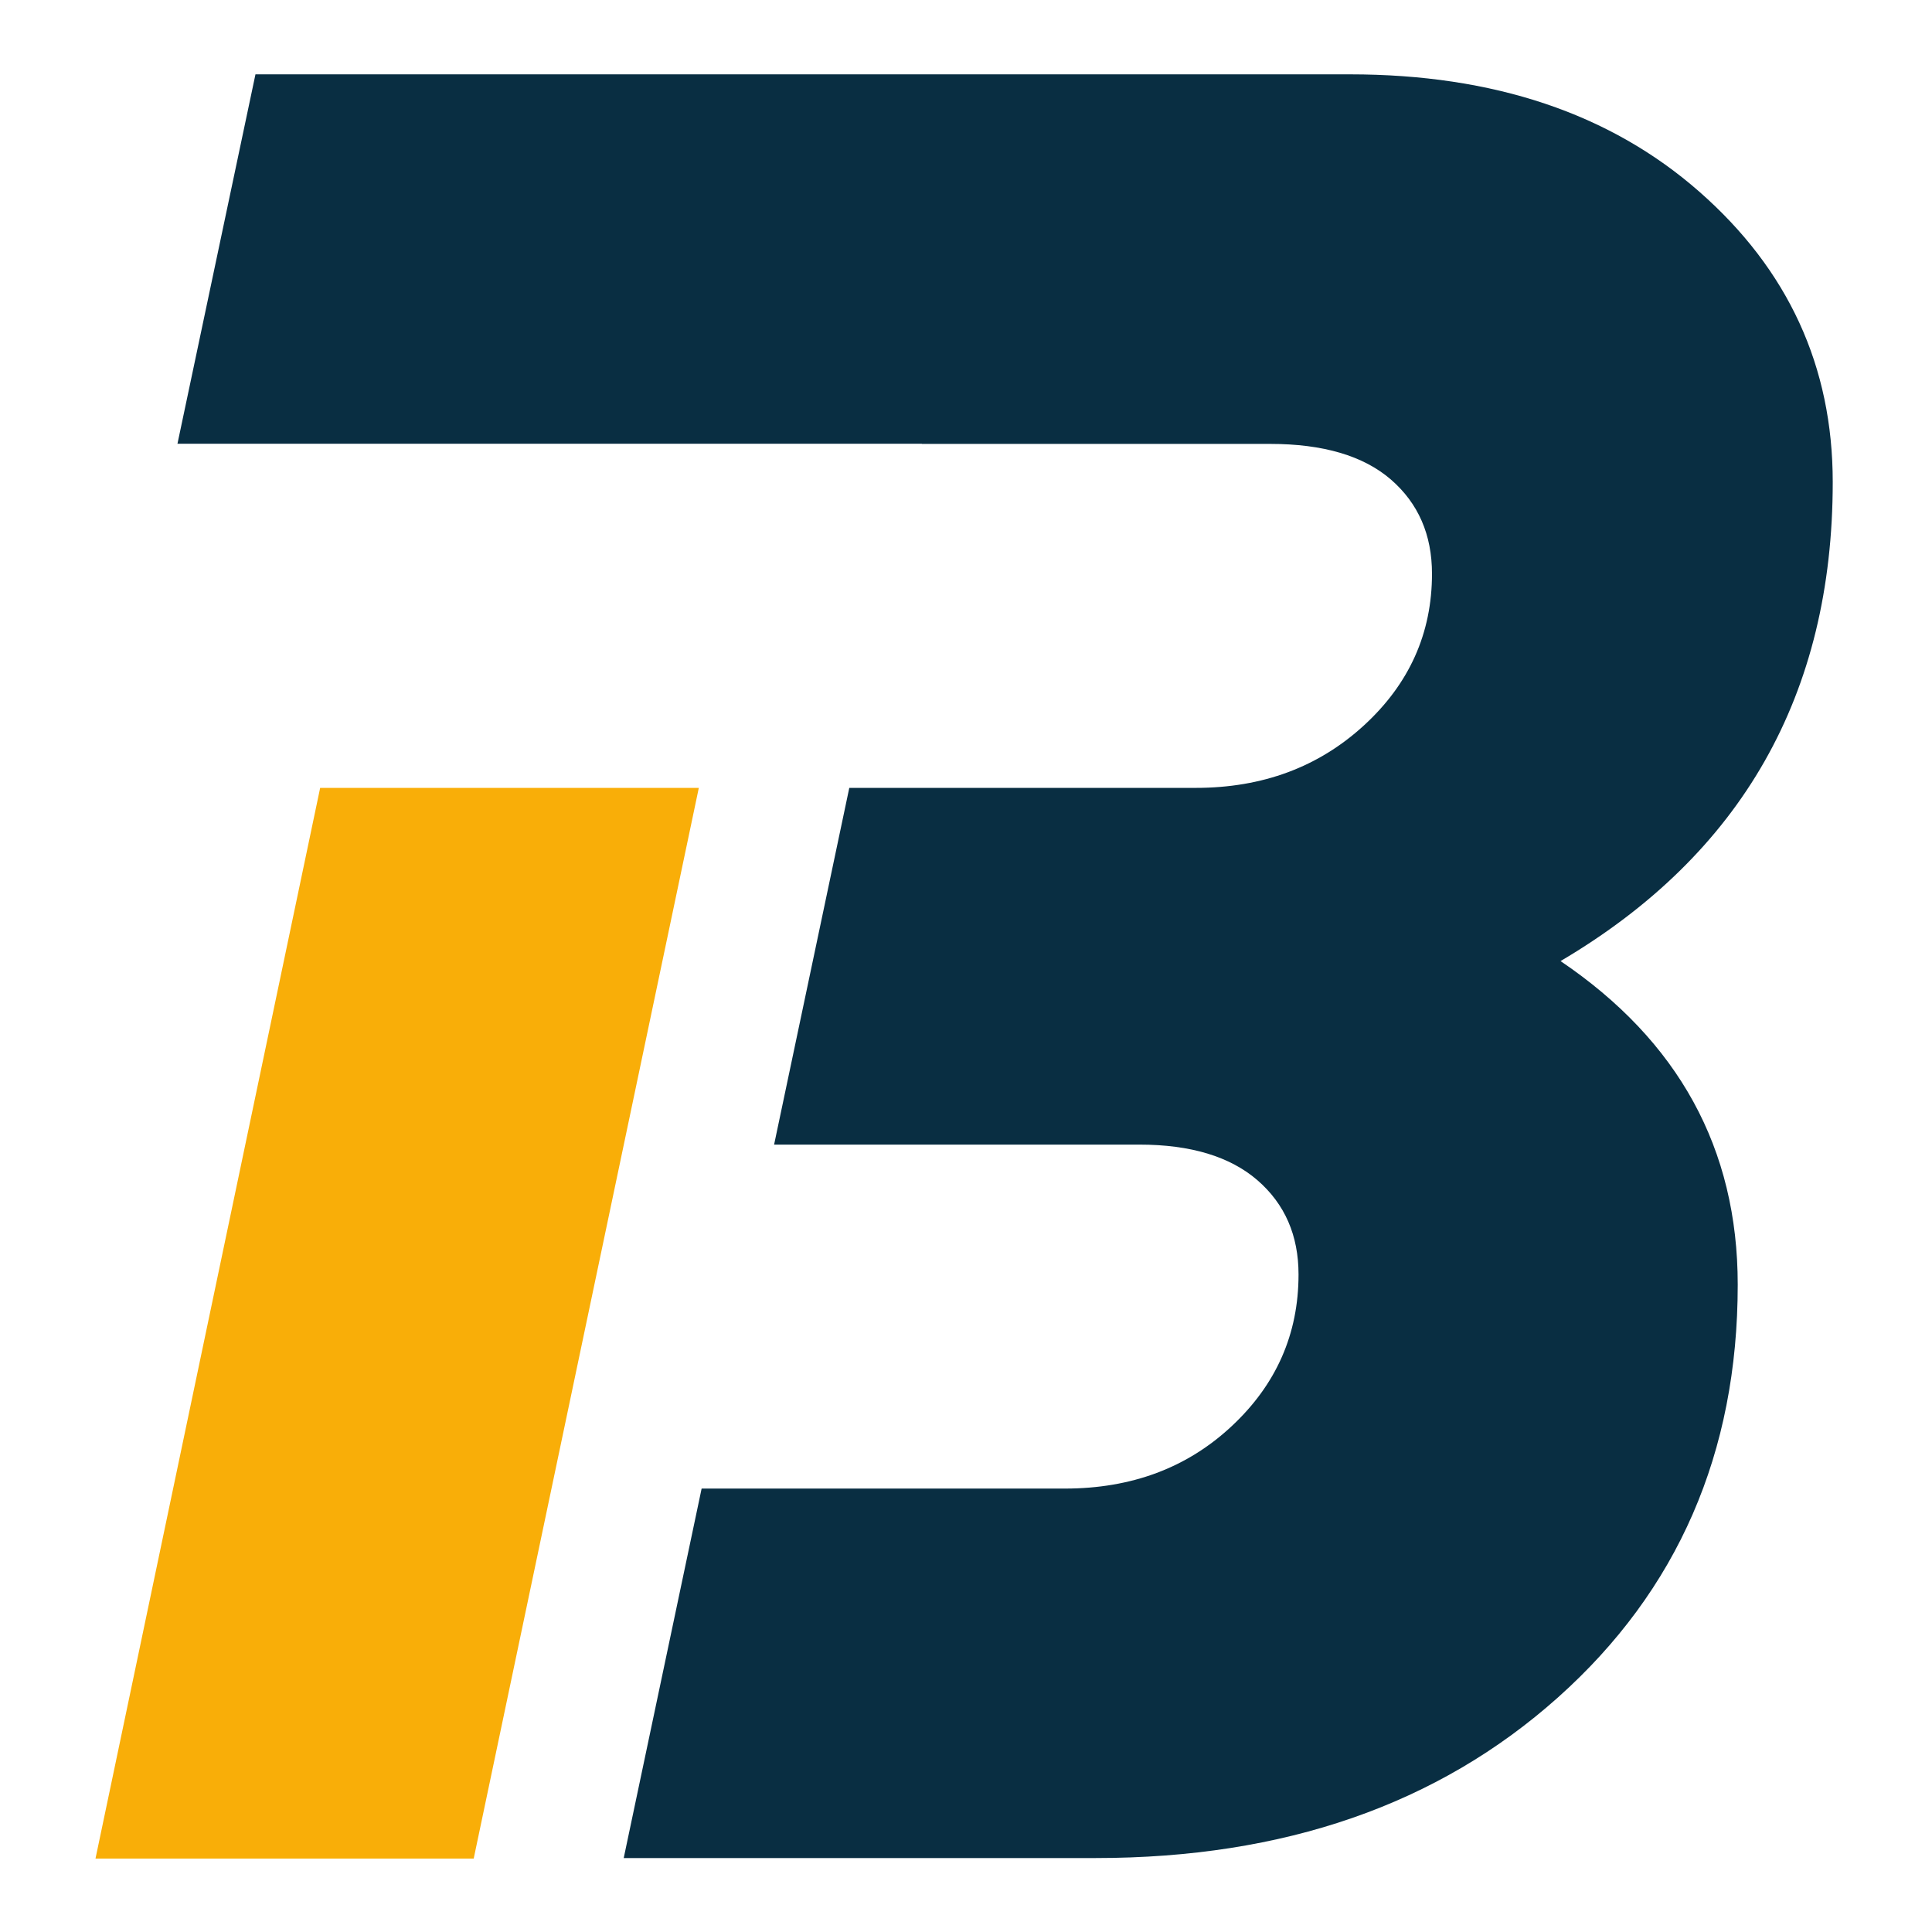
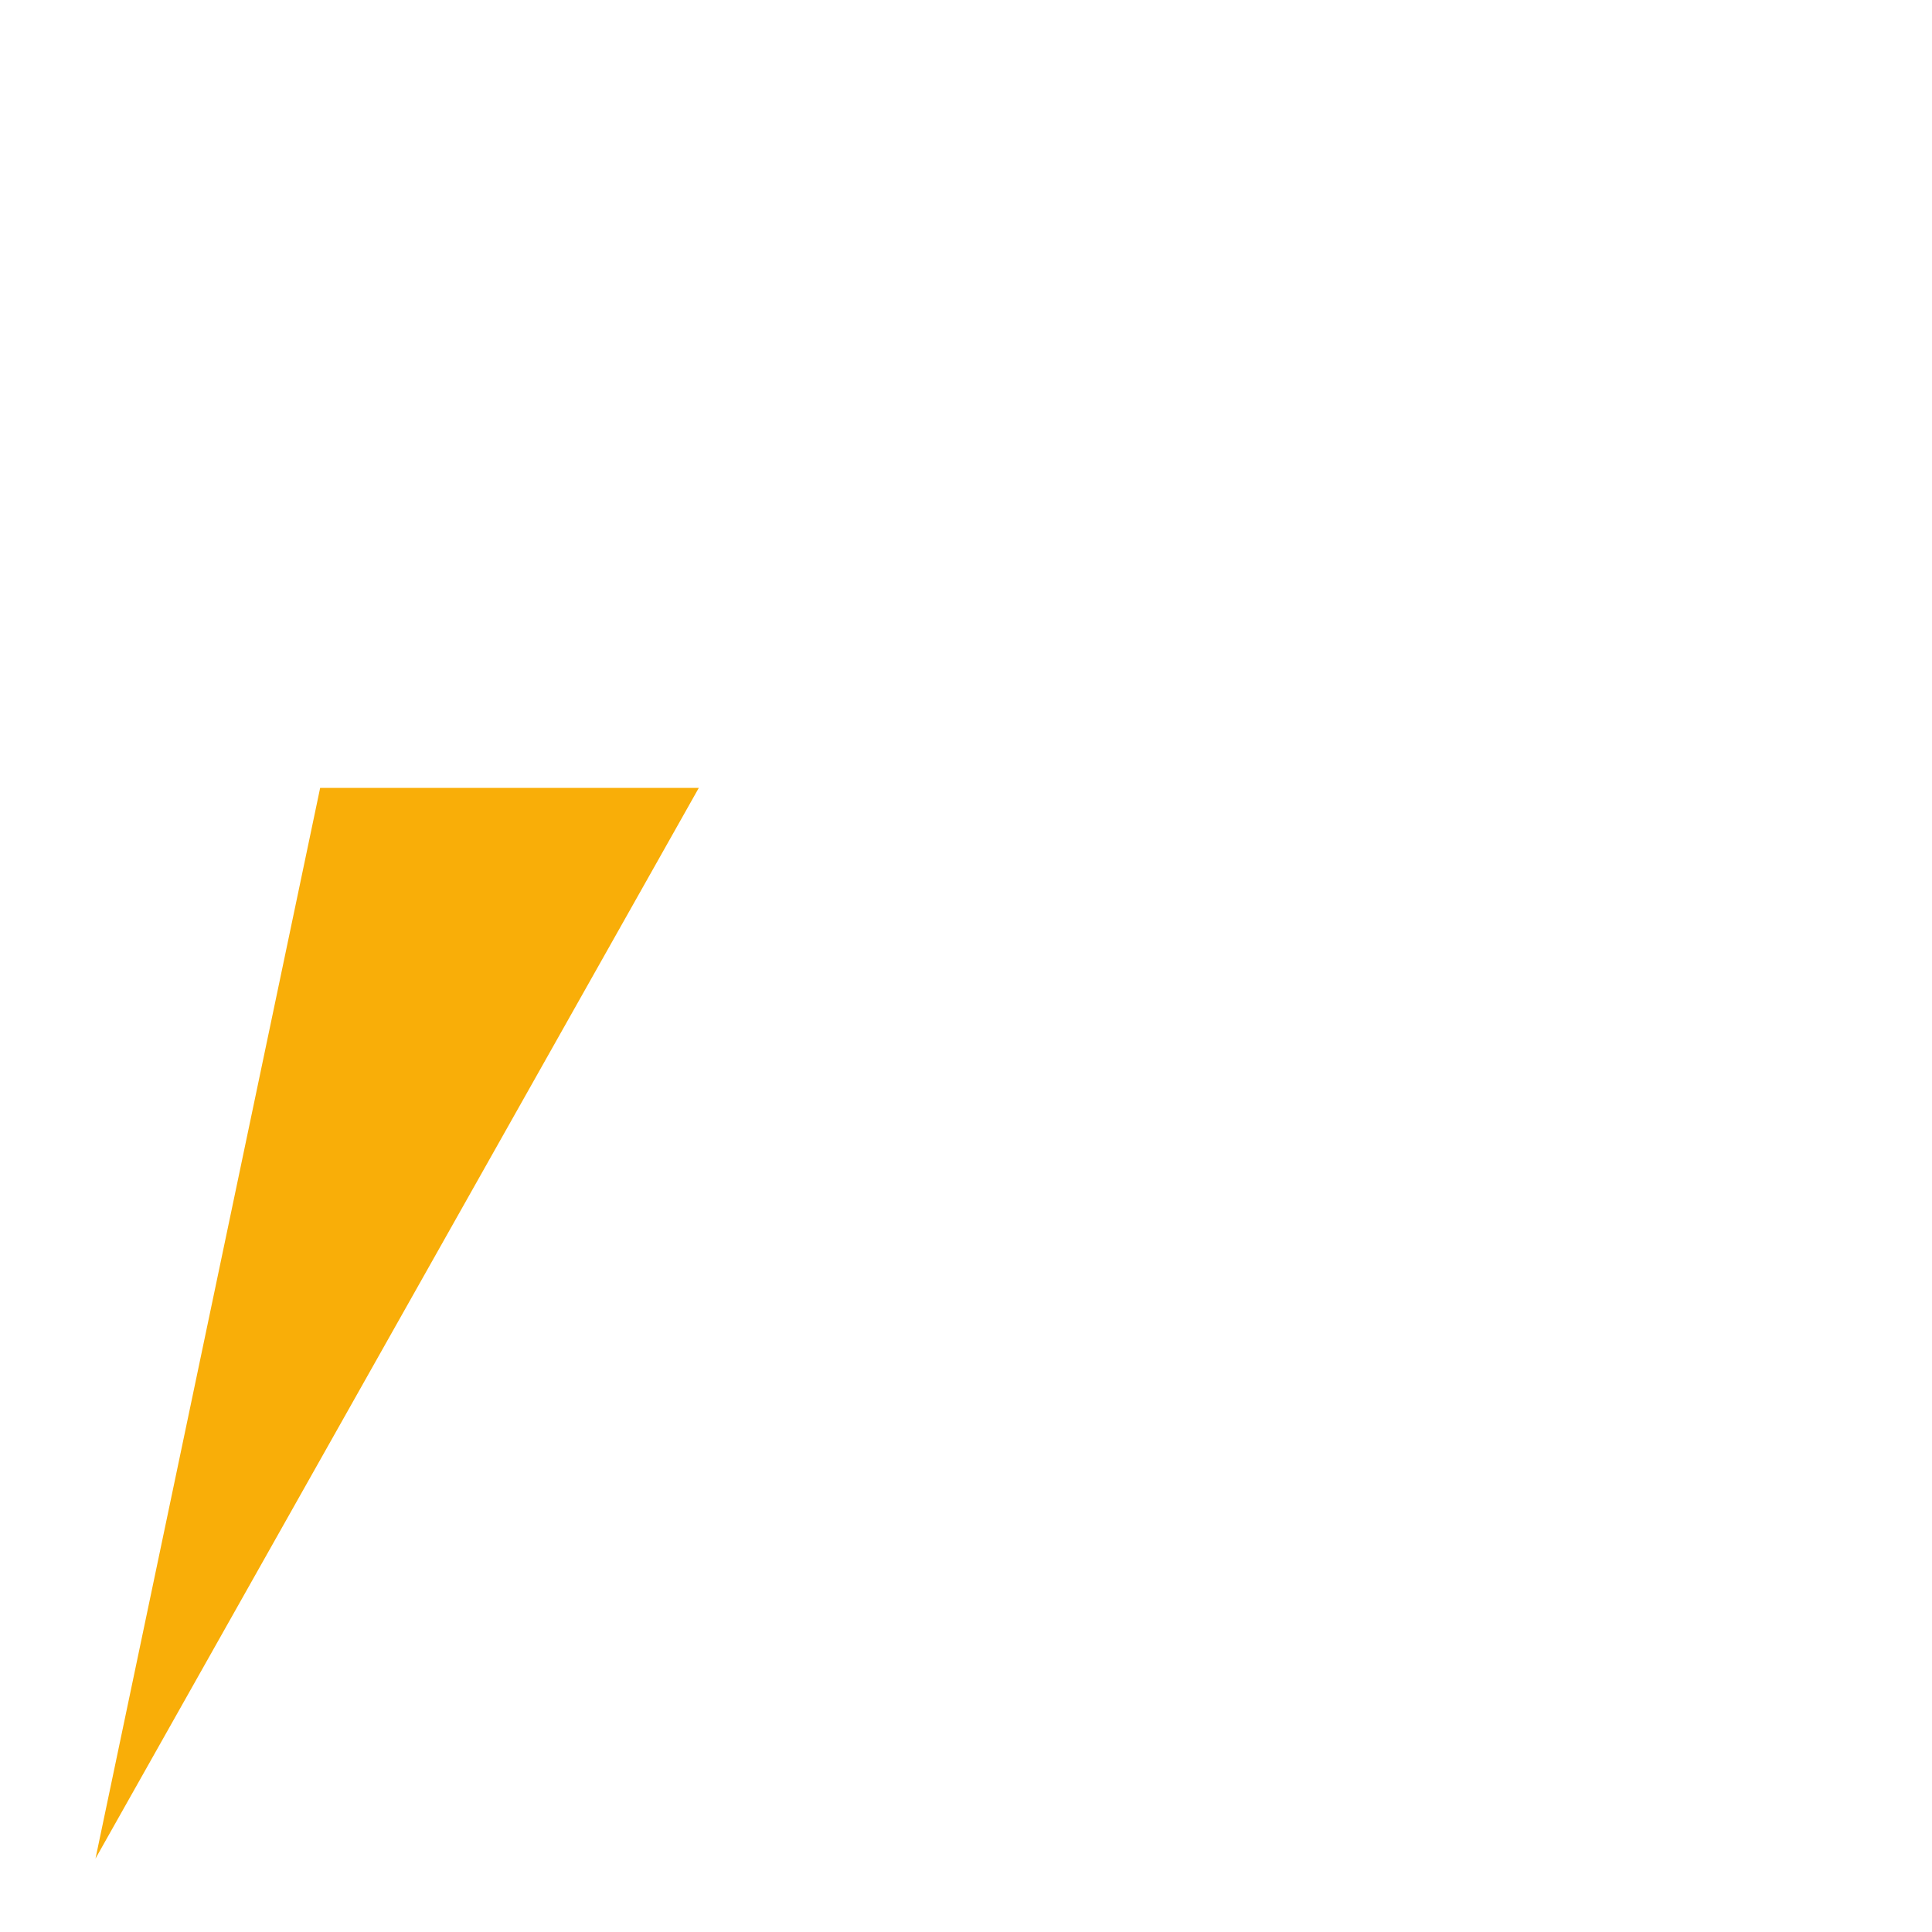
<svg xmlns="http://www.w3.org/2000/svg" width="500" height="500" viewBox="0 0 500 500" fill="none">
-   <path d="M82.856 203.902L24.713 481H122.594L180.854 203.902H82.856Z" fill="#F9AE08" />
-   <path d="M403.85 248.738C450.823 221.047 474.31 179.719 474.31 124.755C474.31 94.857 462.789 69.791 439.747 49.58C416.705 29.369 386.568 19.24 349.336 19.24H277.658H241.292H66.113L45.928 114.835H238.576V114.882H328.73C342.452 114.882 352.872 117.971 359.967 124.104C367.062 130.261 370.598 138.391 370.598 148.497C370.598 163.899 364.721 176.978 352.989 187.734C341.234 198.513 326.739 203.902 309.458 203.902H219.796L200.337 296.222H294.846C308.146 296.222 318.333 299.311 325.428 305.444C332.523 311.601 336.059 319.731 336.059 329.837C336.059 345.239 330.298 358.318 318.778 369.074C307.257 379.853 292.855 385.242 275.574 385.242H181.58L161.418 480.861H283.536C332.289 480.861 372.167 467.015 403.194 439.301C434.198 411.609 449.723 375.997 449.723 332.462C449.723 297.29 434.432 269.39 403.85 248.715V248.738Z" fill="#092E42" />
+   <path d="M82.856 203.902L24.713 481L180.854 203.902H82.856Z" fill="#F9AE08" />
</svg>